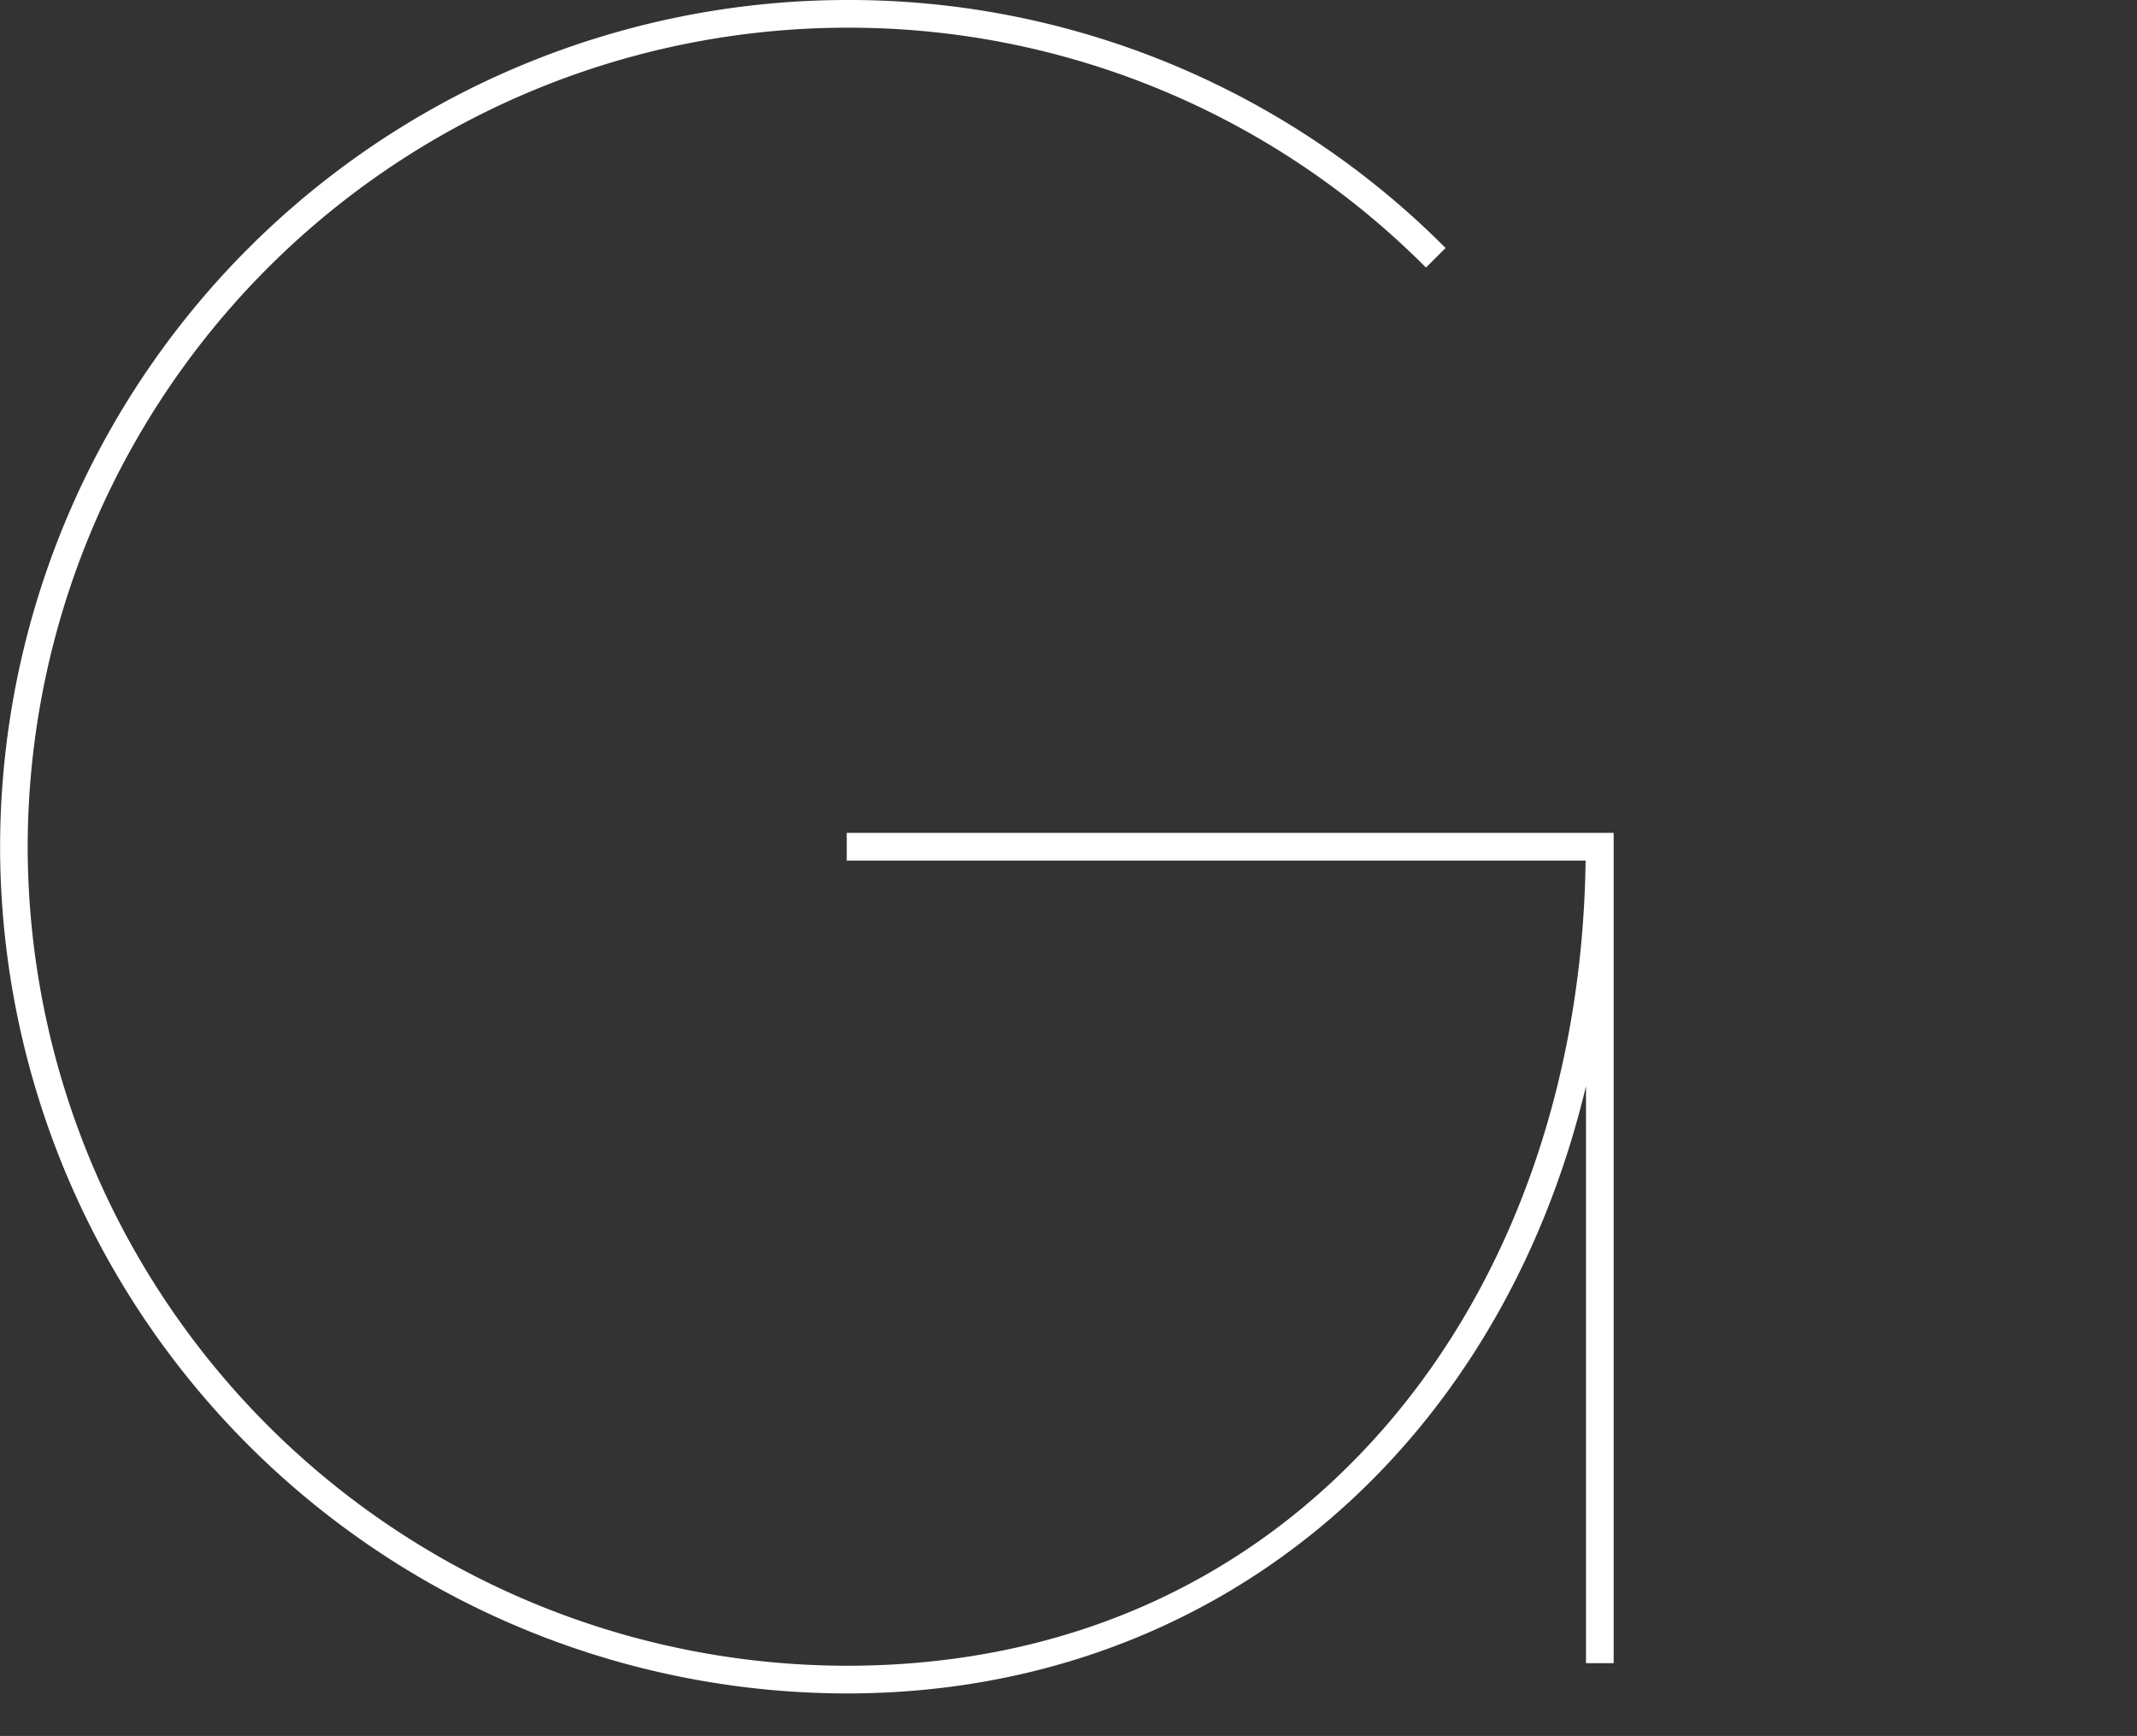
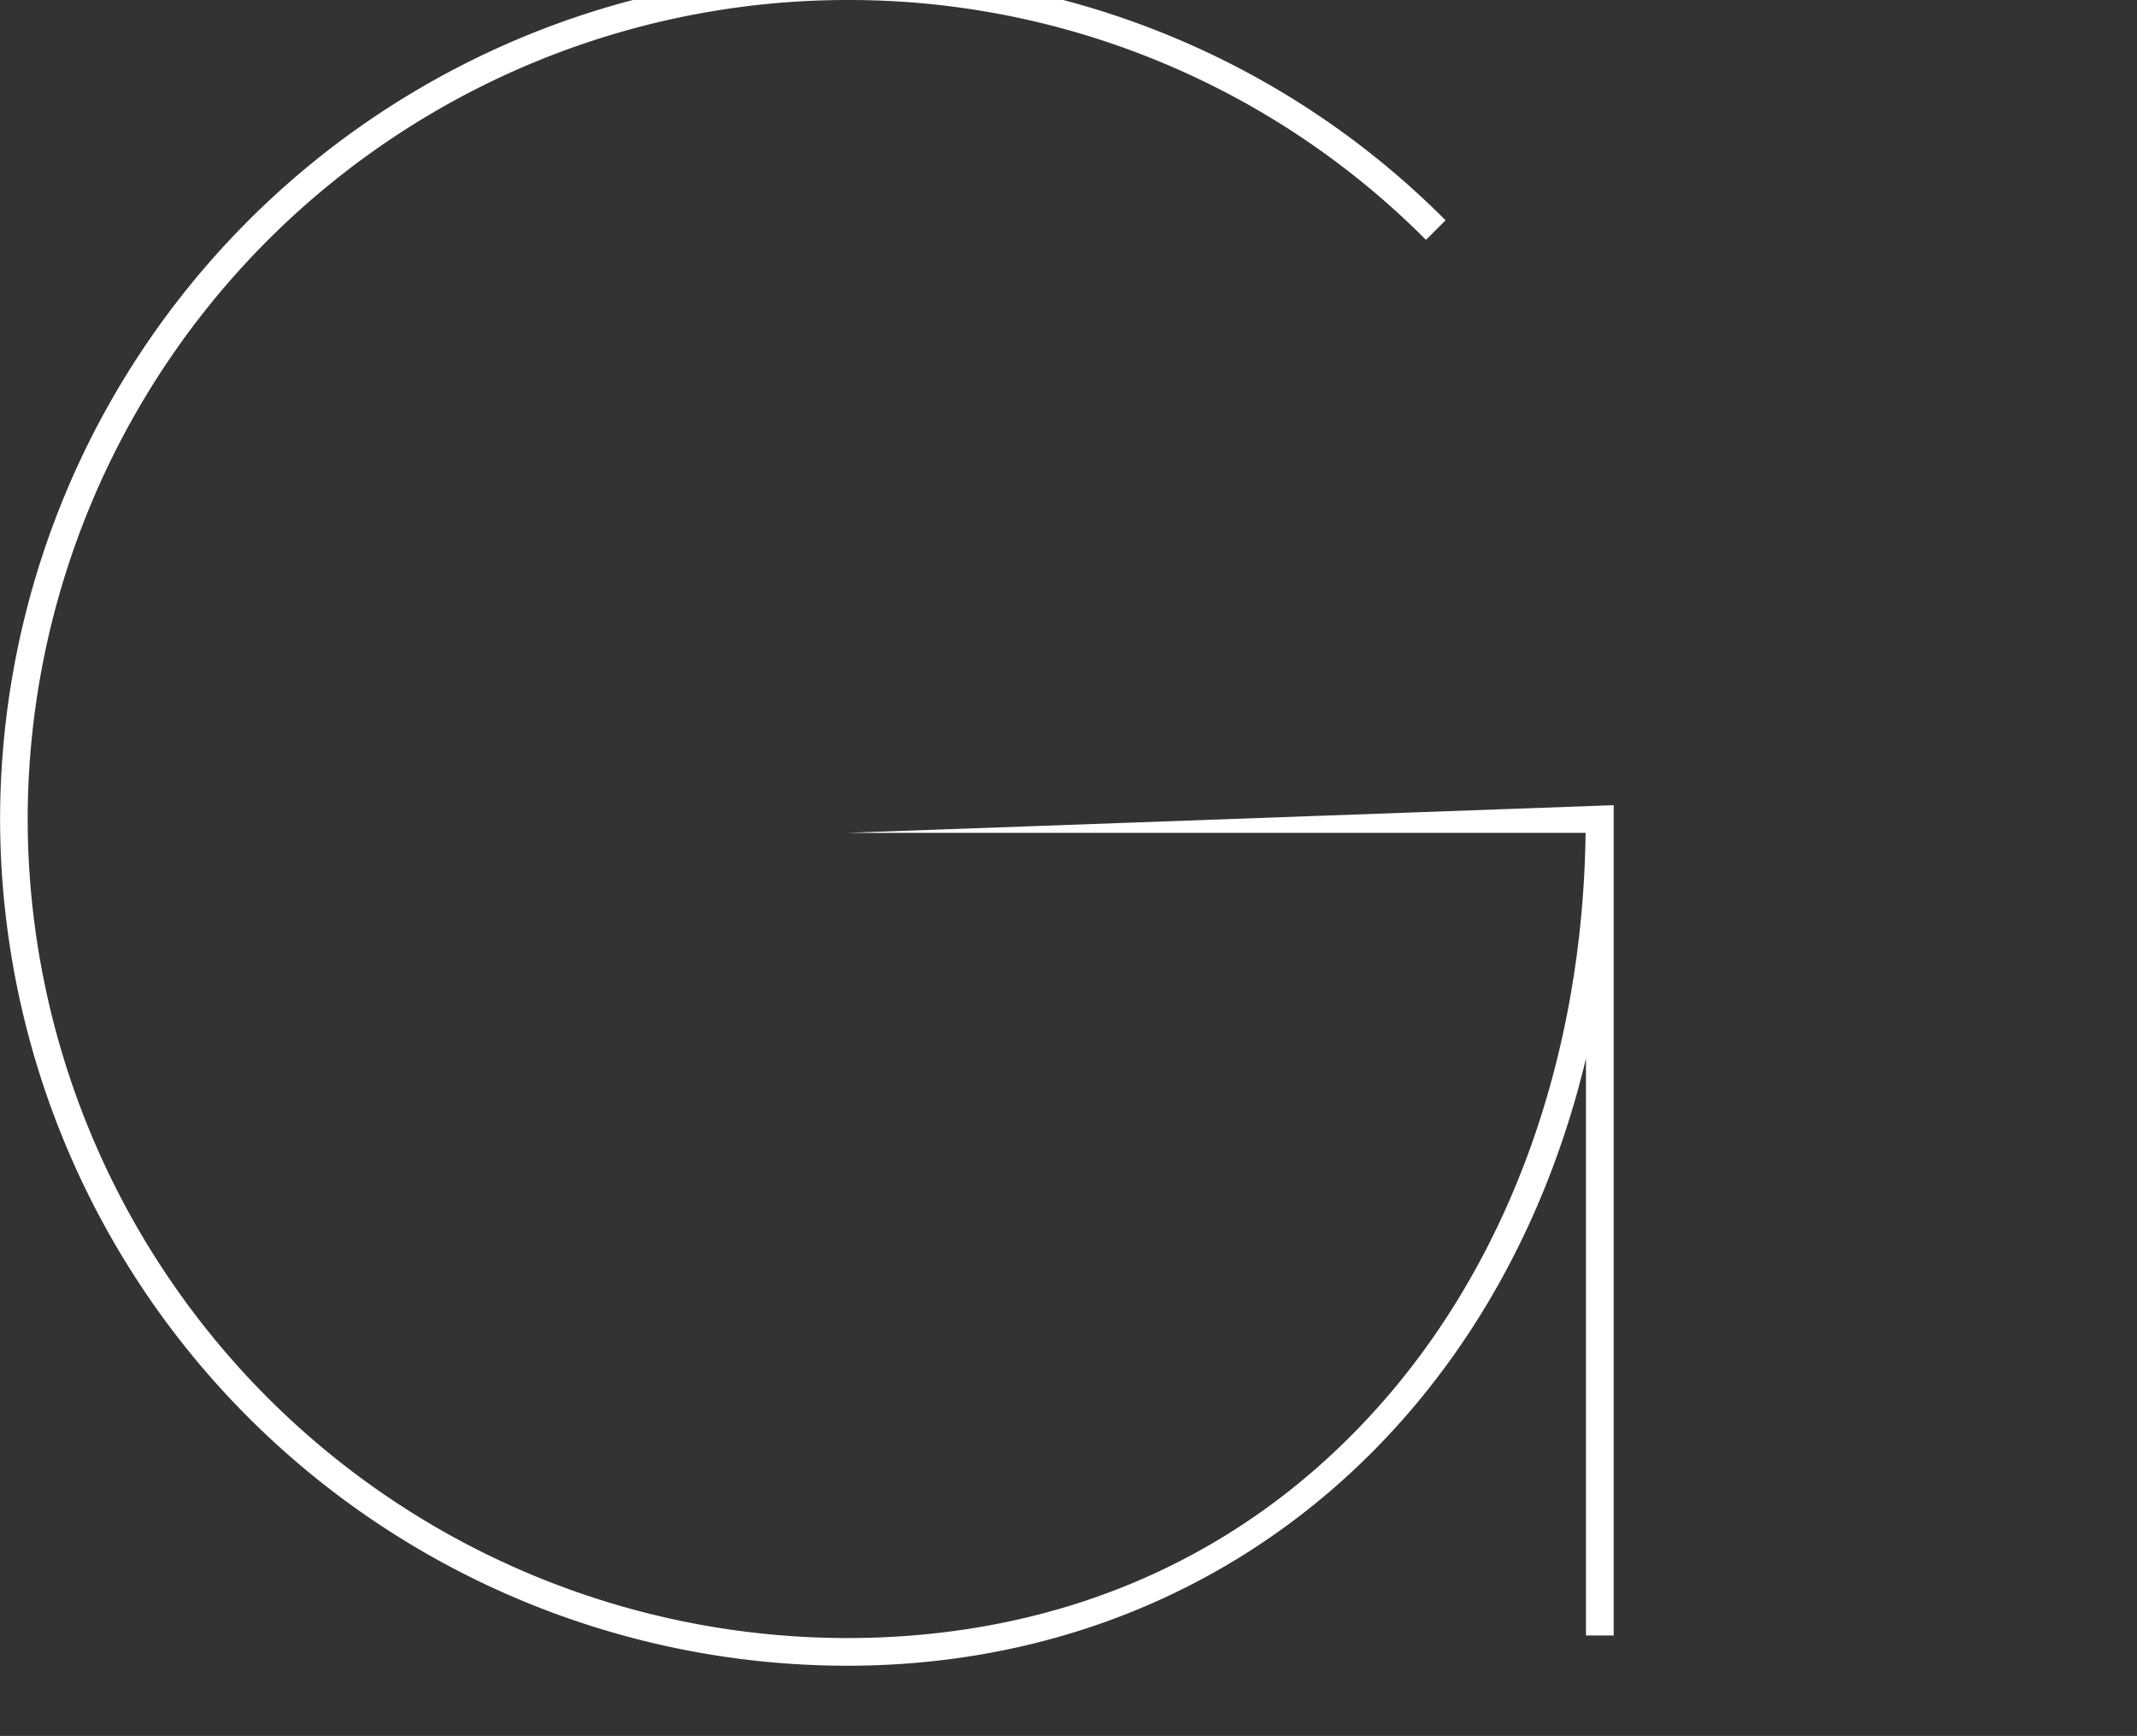
<svg xmlns="http://www.w3.org/2000/svg" width="186.315" height="151.355" viewBox="0 0 186.315 151.355">
  <rect x="0" y="0" width="186.315" height="151.355" fill="#333333" stroke="none" />
  <defs>
    <style>.a{fill:#fff;}.b{fill:none;}</style>
  </defs>
-   <path class="a" d="M1406.951-288.879v2.415h64.416c-.25,19.129-6.419,36.617-17.464,49.351-11.833,13.642-28.069,20.852-46.952,20.852a71.492,71.492,0,0,1-71.411-71.411,71.492,71.492,0,0,1,71.411-71.411,70.945,70.945,0,0,1,50.5,20.915l1.708-1.707a73.344,73.344,0,0,0-52.2-21.623,73.909,73.909,0,0,0-73.825,73.826,73.909,73.909,0,0,0,73.825,73.826c32.09,0,56.874-21.317,64.441-52.947v50.308h2.414v-72.394Z" transform="translate(-1333.126 361.498)" />
-   <rect class="b" width="81.814" height="151.355" transform="translate(104.502)" />
+   <path class="a" d="M1406.951-288.879h64.416c-.25,19.129-6.419,36.617-17.464,49.351-11.833,13.642-28.069,20.852-46.952,20.852a71.492,71.492,0,0,1-71.411-71.411,71.492,71.492,0,0,1,71.411-71.411,70.945,70.945,0,0,1,50.5,20.915l1.708-1.707a73.344,73.344,0,0,0-52.2-21.623,73.909,73.909,0,0,0-73.825,73.826,73.909,73.909,0,0,0,73.825,73.826c32.09,0,56.874-21.317,64.441-52.947v50.308h2.414v-72.394Z" transform="translate(-1333.126 361.498)" />
</svg>